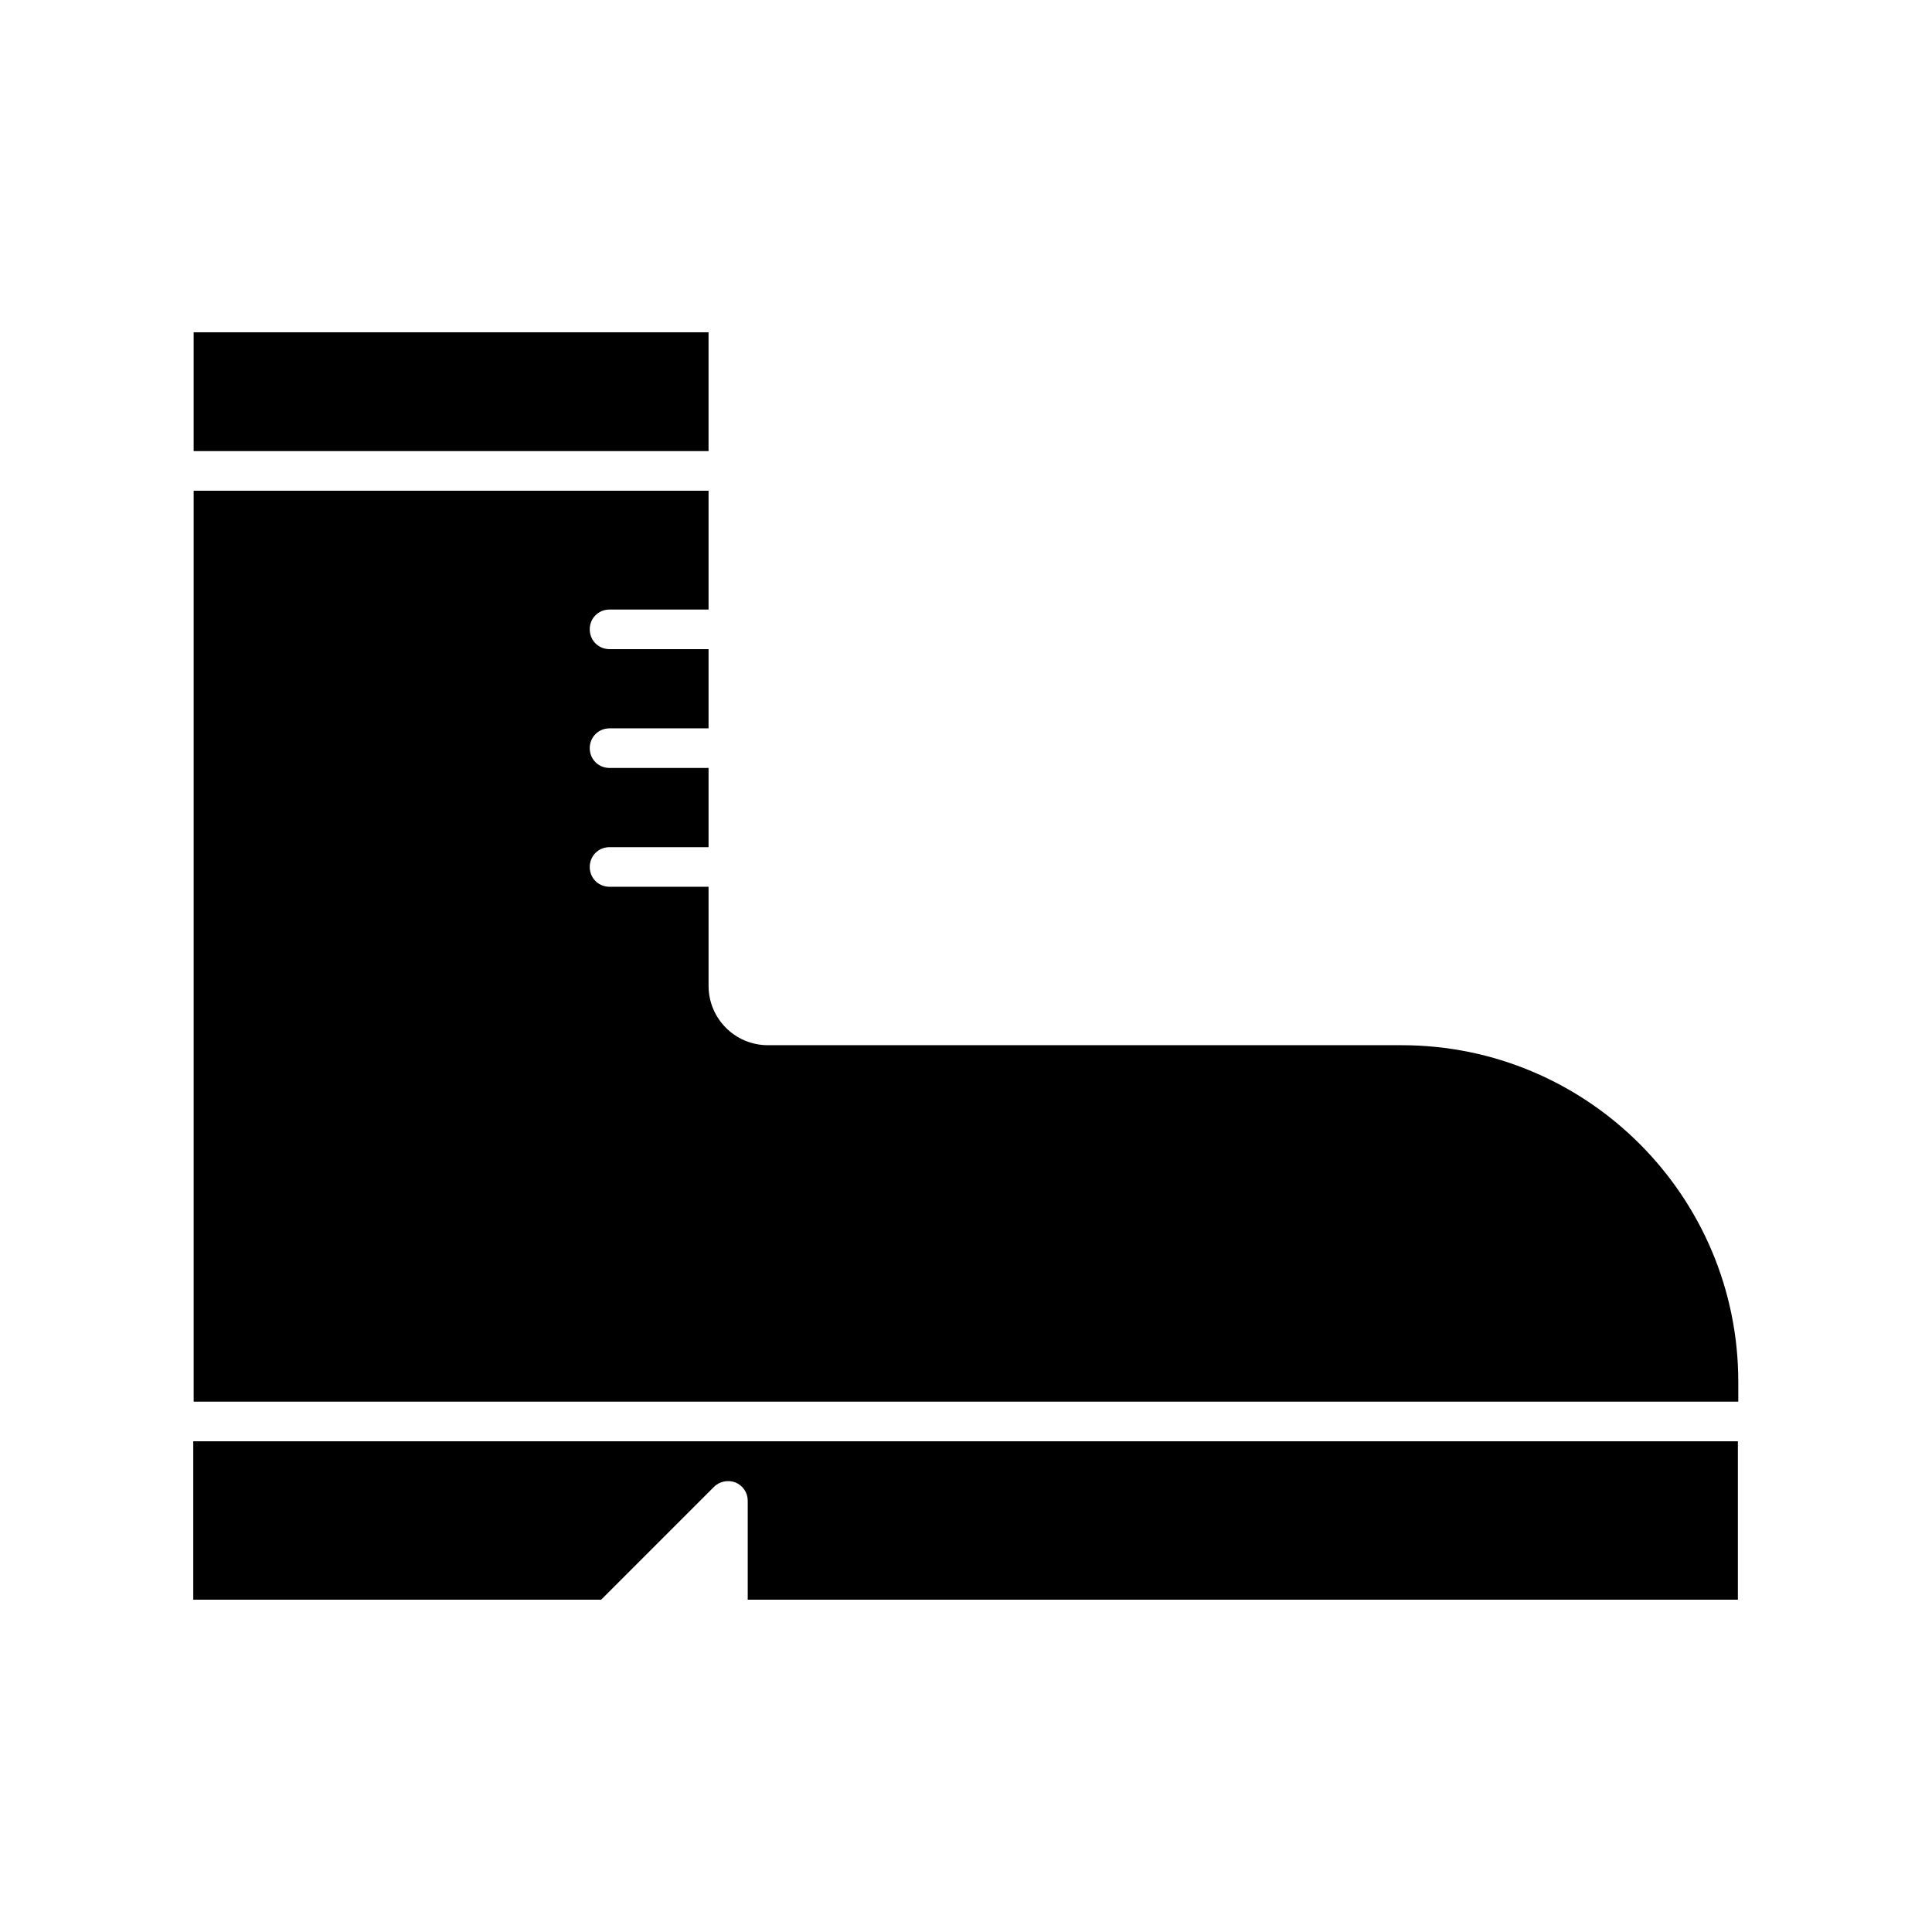
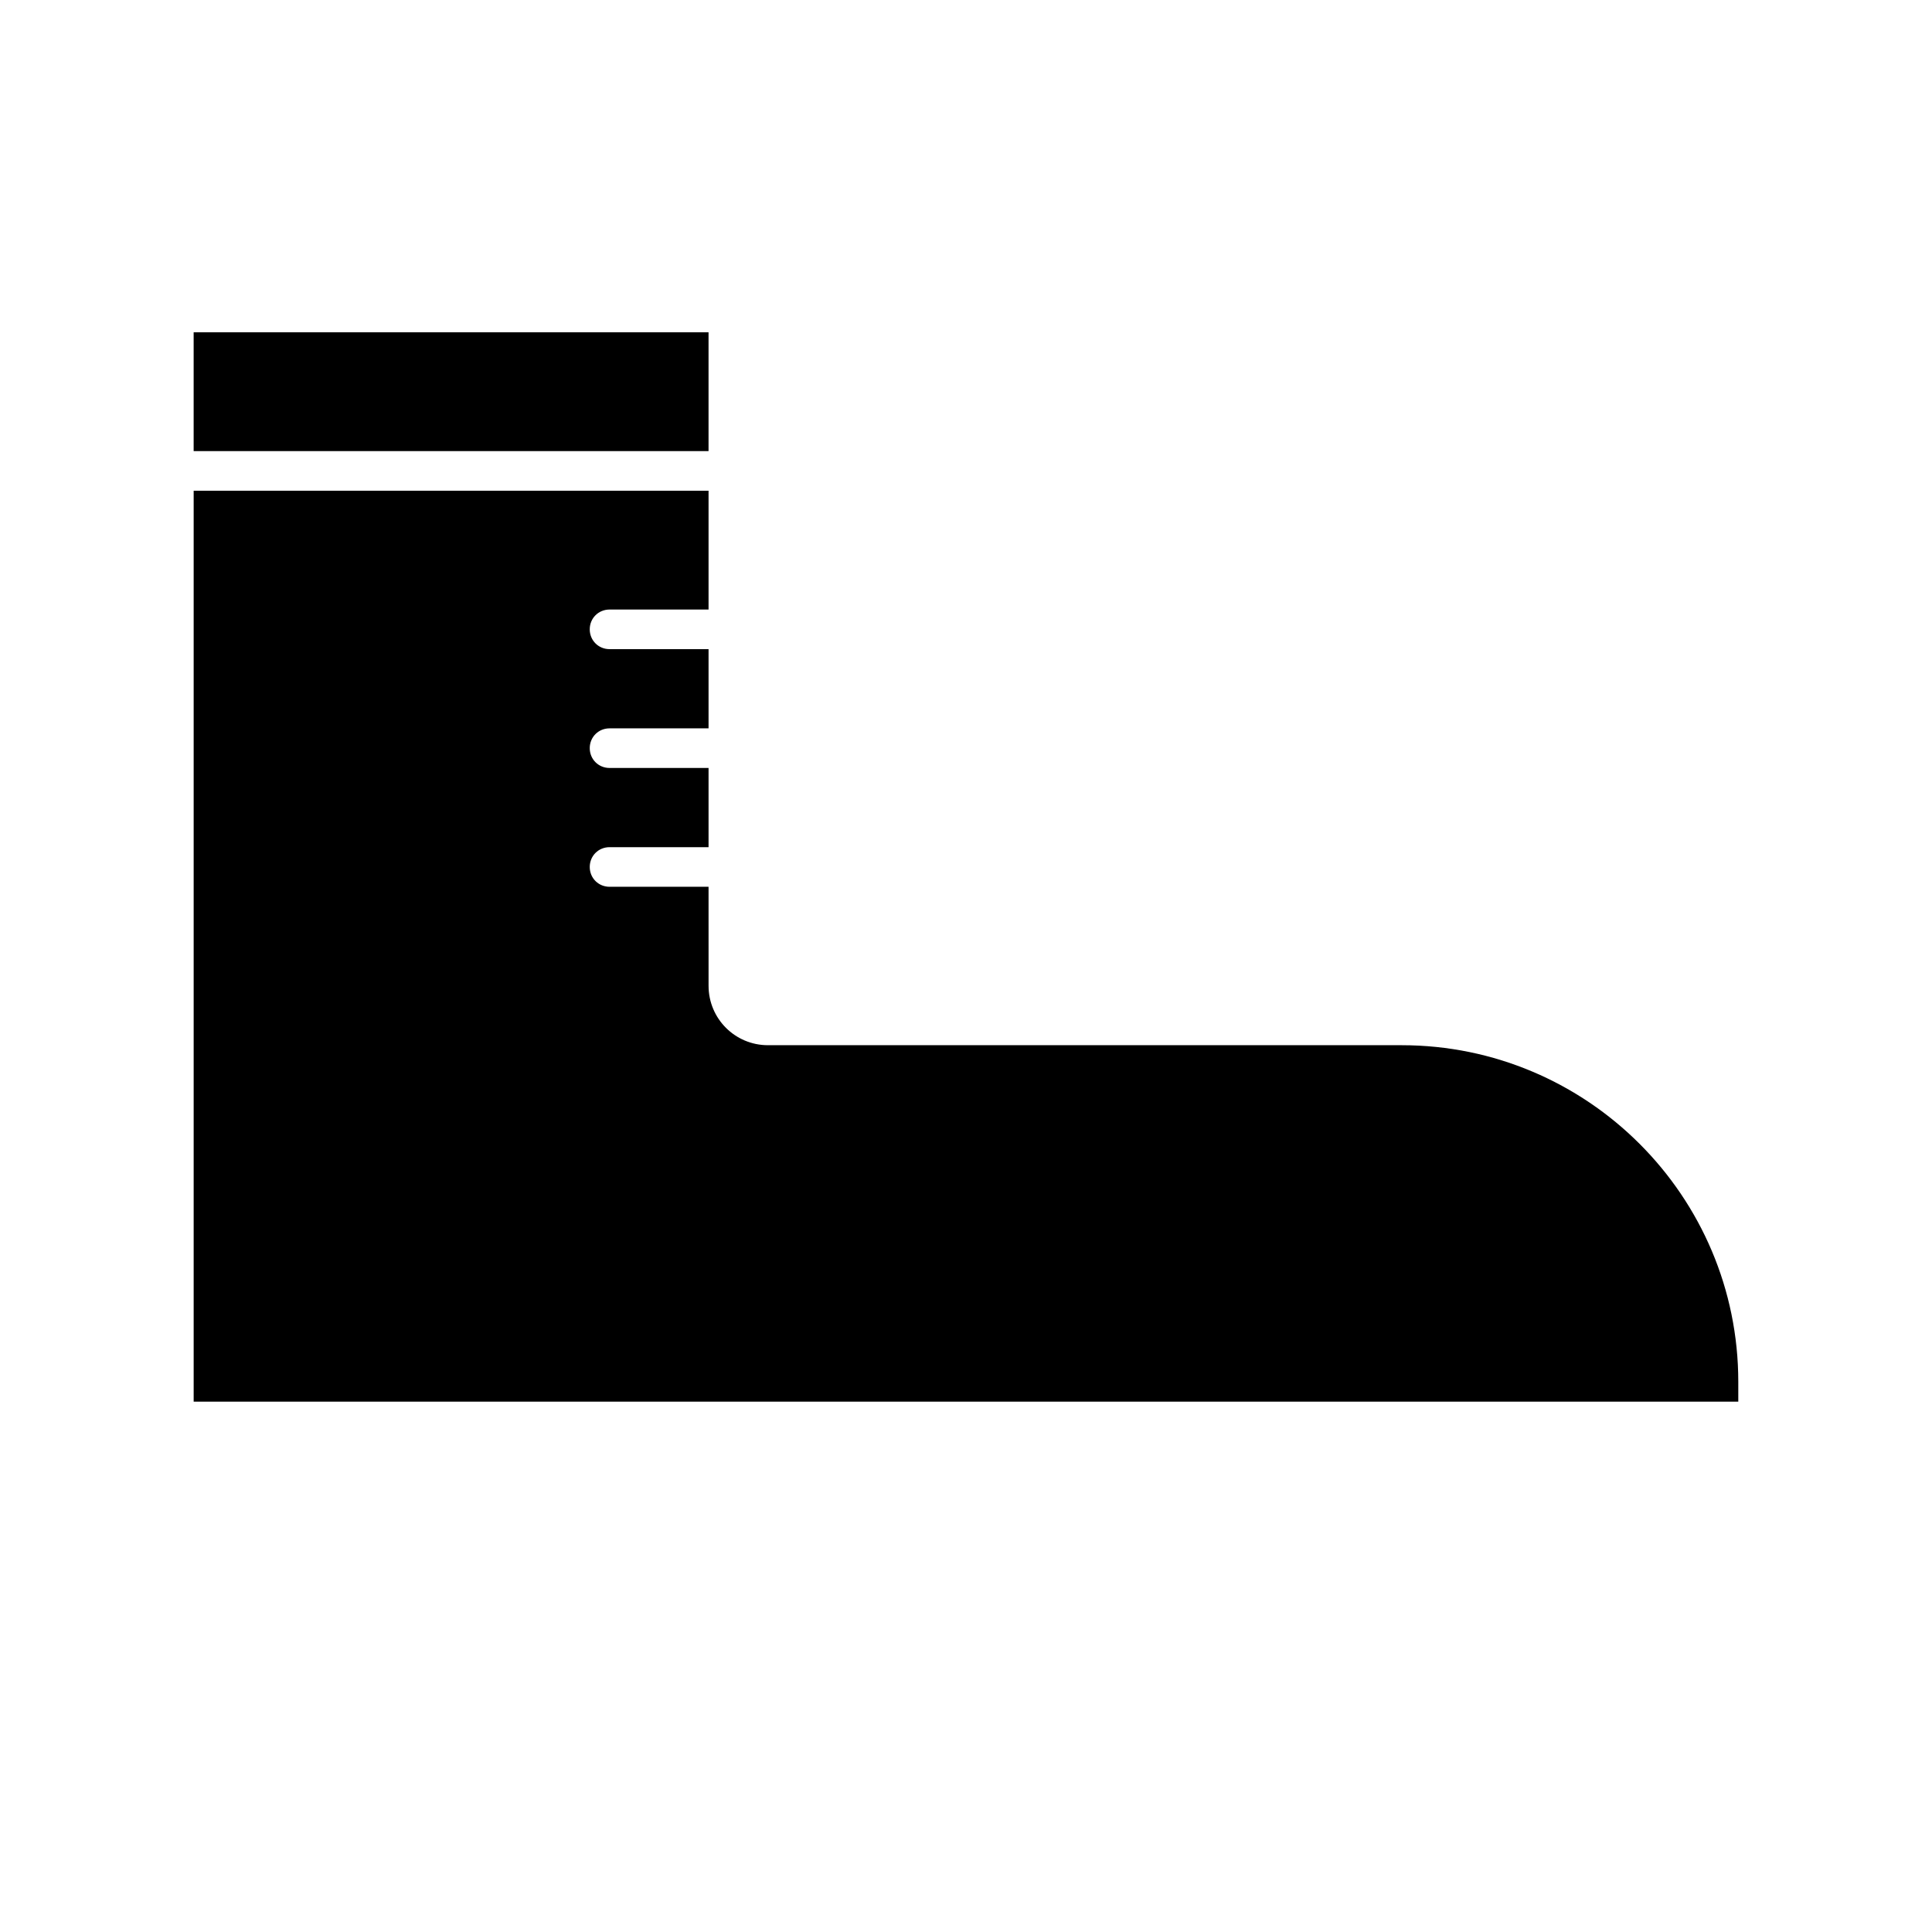
<svg xmlns="http://www.w3.org/2000/svg" fill="#000000" width="800px" height="800px" version="1.1" viewBox="144 144 512 512">
  <g>
-     <path d="m195.32 232.06h136.45v31.488h-136.45z" />
-     <path d="m195.32 567.93h108l29.914-29.914c1.469-1.469 3.777-1.891 5.668-1.156 1.996 0.84 3.254 2.731 3.254 4.828v26.242h262.4v-41.984h-409.34v41.984z" />
+     <path d="m195.32 232.06h136.45v31.488h-136.45" />
    <path d="m515.45 420.99h-167.93c-8.711 0-15.742-7.031-15.742-15.742l-0.004-26.242h-26.238c-2.938 0-5.246-2.309-5.246-5.246-0.004-2.941 2.305-5.25 5.246-5.25h26.238v-20.992h-26.238c-2.938 0-5.246-2.309-5.246-5.246-0.004-2.941 2.305-5.25 5.246-5.25h26.238v-20.992h-26.238c-2.938 0-5.246-2.309-5.246-5.246-0.004-2.941 2.305-5.25 5.246-5.25h26.238v-31.488h-136.45v241.41h409.34v-5.246c0.004-49.23-39.988-89.219-89.215-89.219z" />
  </g>
</svg>